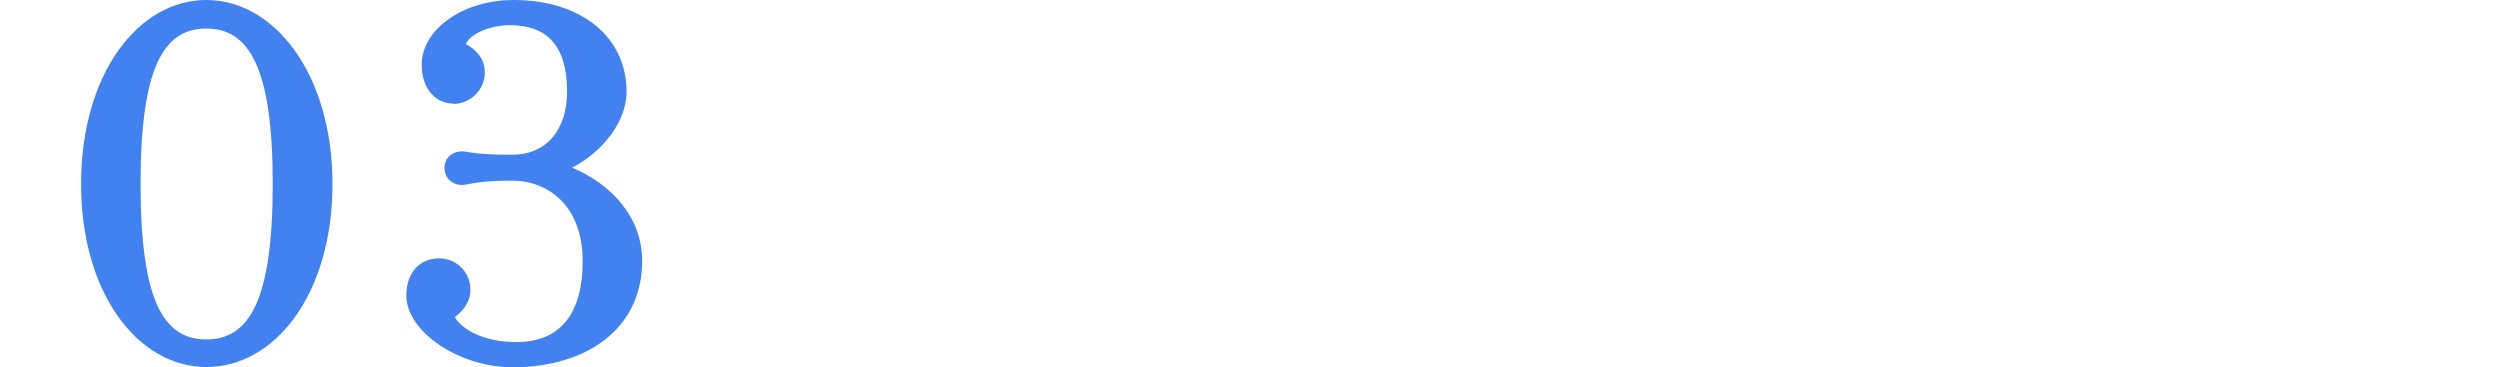
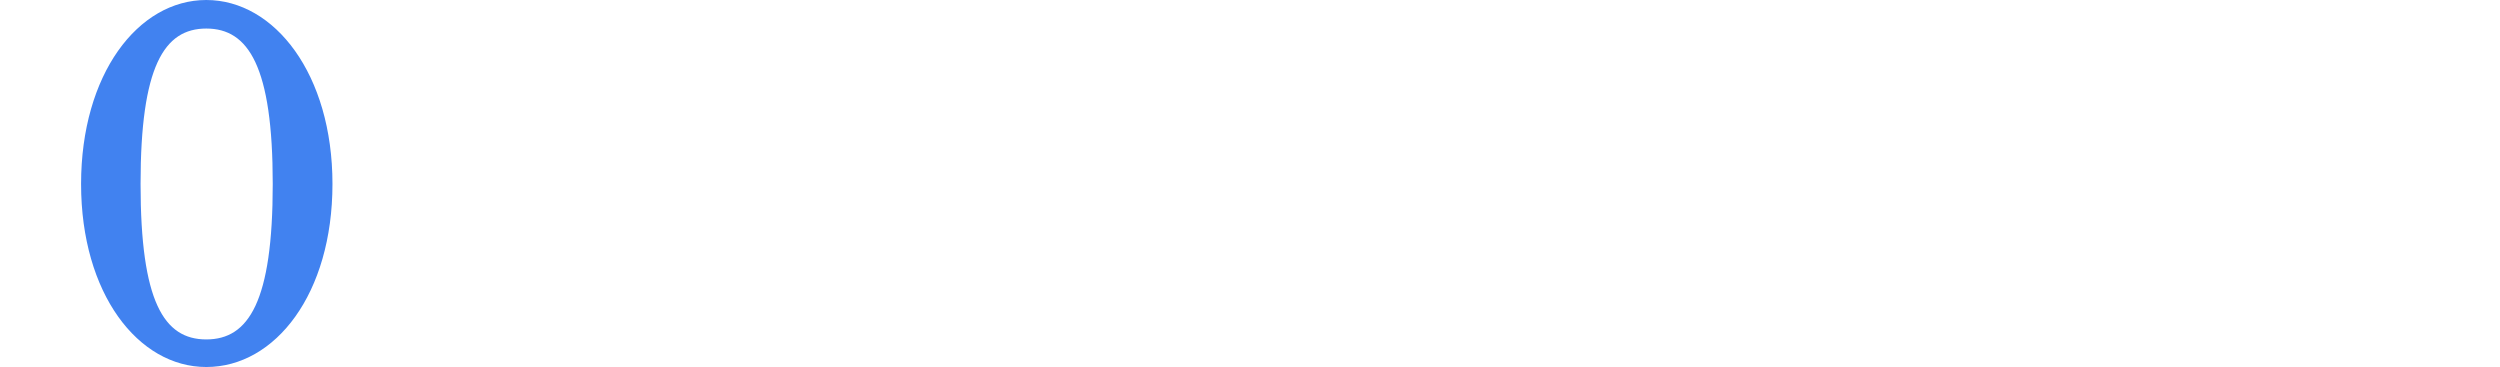
<svg xmlns="http://www.w3.org/2000/svg" id="_レイヤー_2" data-name="レイヤー_2" viewBox="0 0 104.22 15.3">
  <defs>
    <style>
      .cls-1 {
        fill: none;
      }

      .cls-2 {
        fill: #4182f0;
      }
    </style>
  </defs>
  <g id="_ポップアップ" data-name="ポップアップ">
    <g>
      <g>
        <path class="cls-2" d="M8.6,15.3c-2.84,0-5.22-3.06-5.22-7.63S5.75,0,8.6,0s5.26,3.1,5.26,7.67-2.38,7.63-5.26,7.63ZM8.6,1.19c-1.76,0-2.74,1.58-2.74,6.48s.97,6.48,2.74,6.48,2.77-1.58,2.77-6.48-1.01-6.48-2.77-6.48Z" />
-         <path class="cls-2" d="M18.91,4.32c-.72,0-1.33-.58-1.33-1.62,0-1.48,1.73-2.7,3.82-2.7,2.88,0,4.72,1.58,4.72,3.82,0,1.26-1.01,2.52-2.27,3.17,1.62.68,2.92,2.05,2.92,3.89,0,2.81-2.3,4.43-5.4,4.43-2.23,0-4.43-1.48-4.43-2.99,0-.94.54-1.55,1.37-1.55.72,0,1.3.58,1.3,1.3,0,.54-.32.9-.65,1.15.29.5,1.19,1.04,2.56,1.04,1.76,0,2.77-1.08,2.77-3.38s-1.44-3.35-2.95-3.35-1.8.18-2.09.18c-.36,0-.72-.25-.72-.72,0-.43.36-.68.72-.68.29,0,.43.14,2.09.14,1.48,0,2.3-1.08,2.3-2.63,0-1.94-.86-2.77-2.38-2.77-.83,0-1.66.36-1.84.79.43.22.79.61.79,1.19,0,.72-.61,1.3-1.3,1.3Z" />
      </g>
-       <rect class="cls-1" y="3.72" width="104.22" height="10.43" />
    </g>
  </g>
</svg>